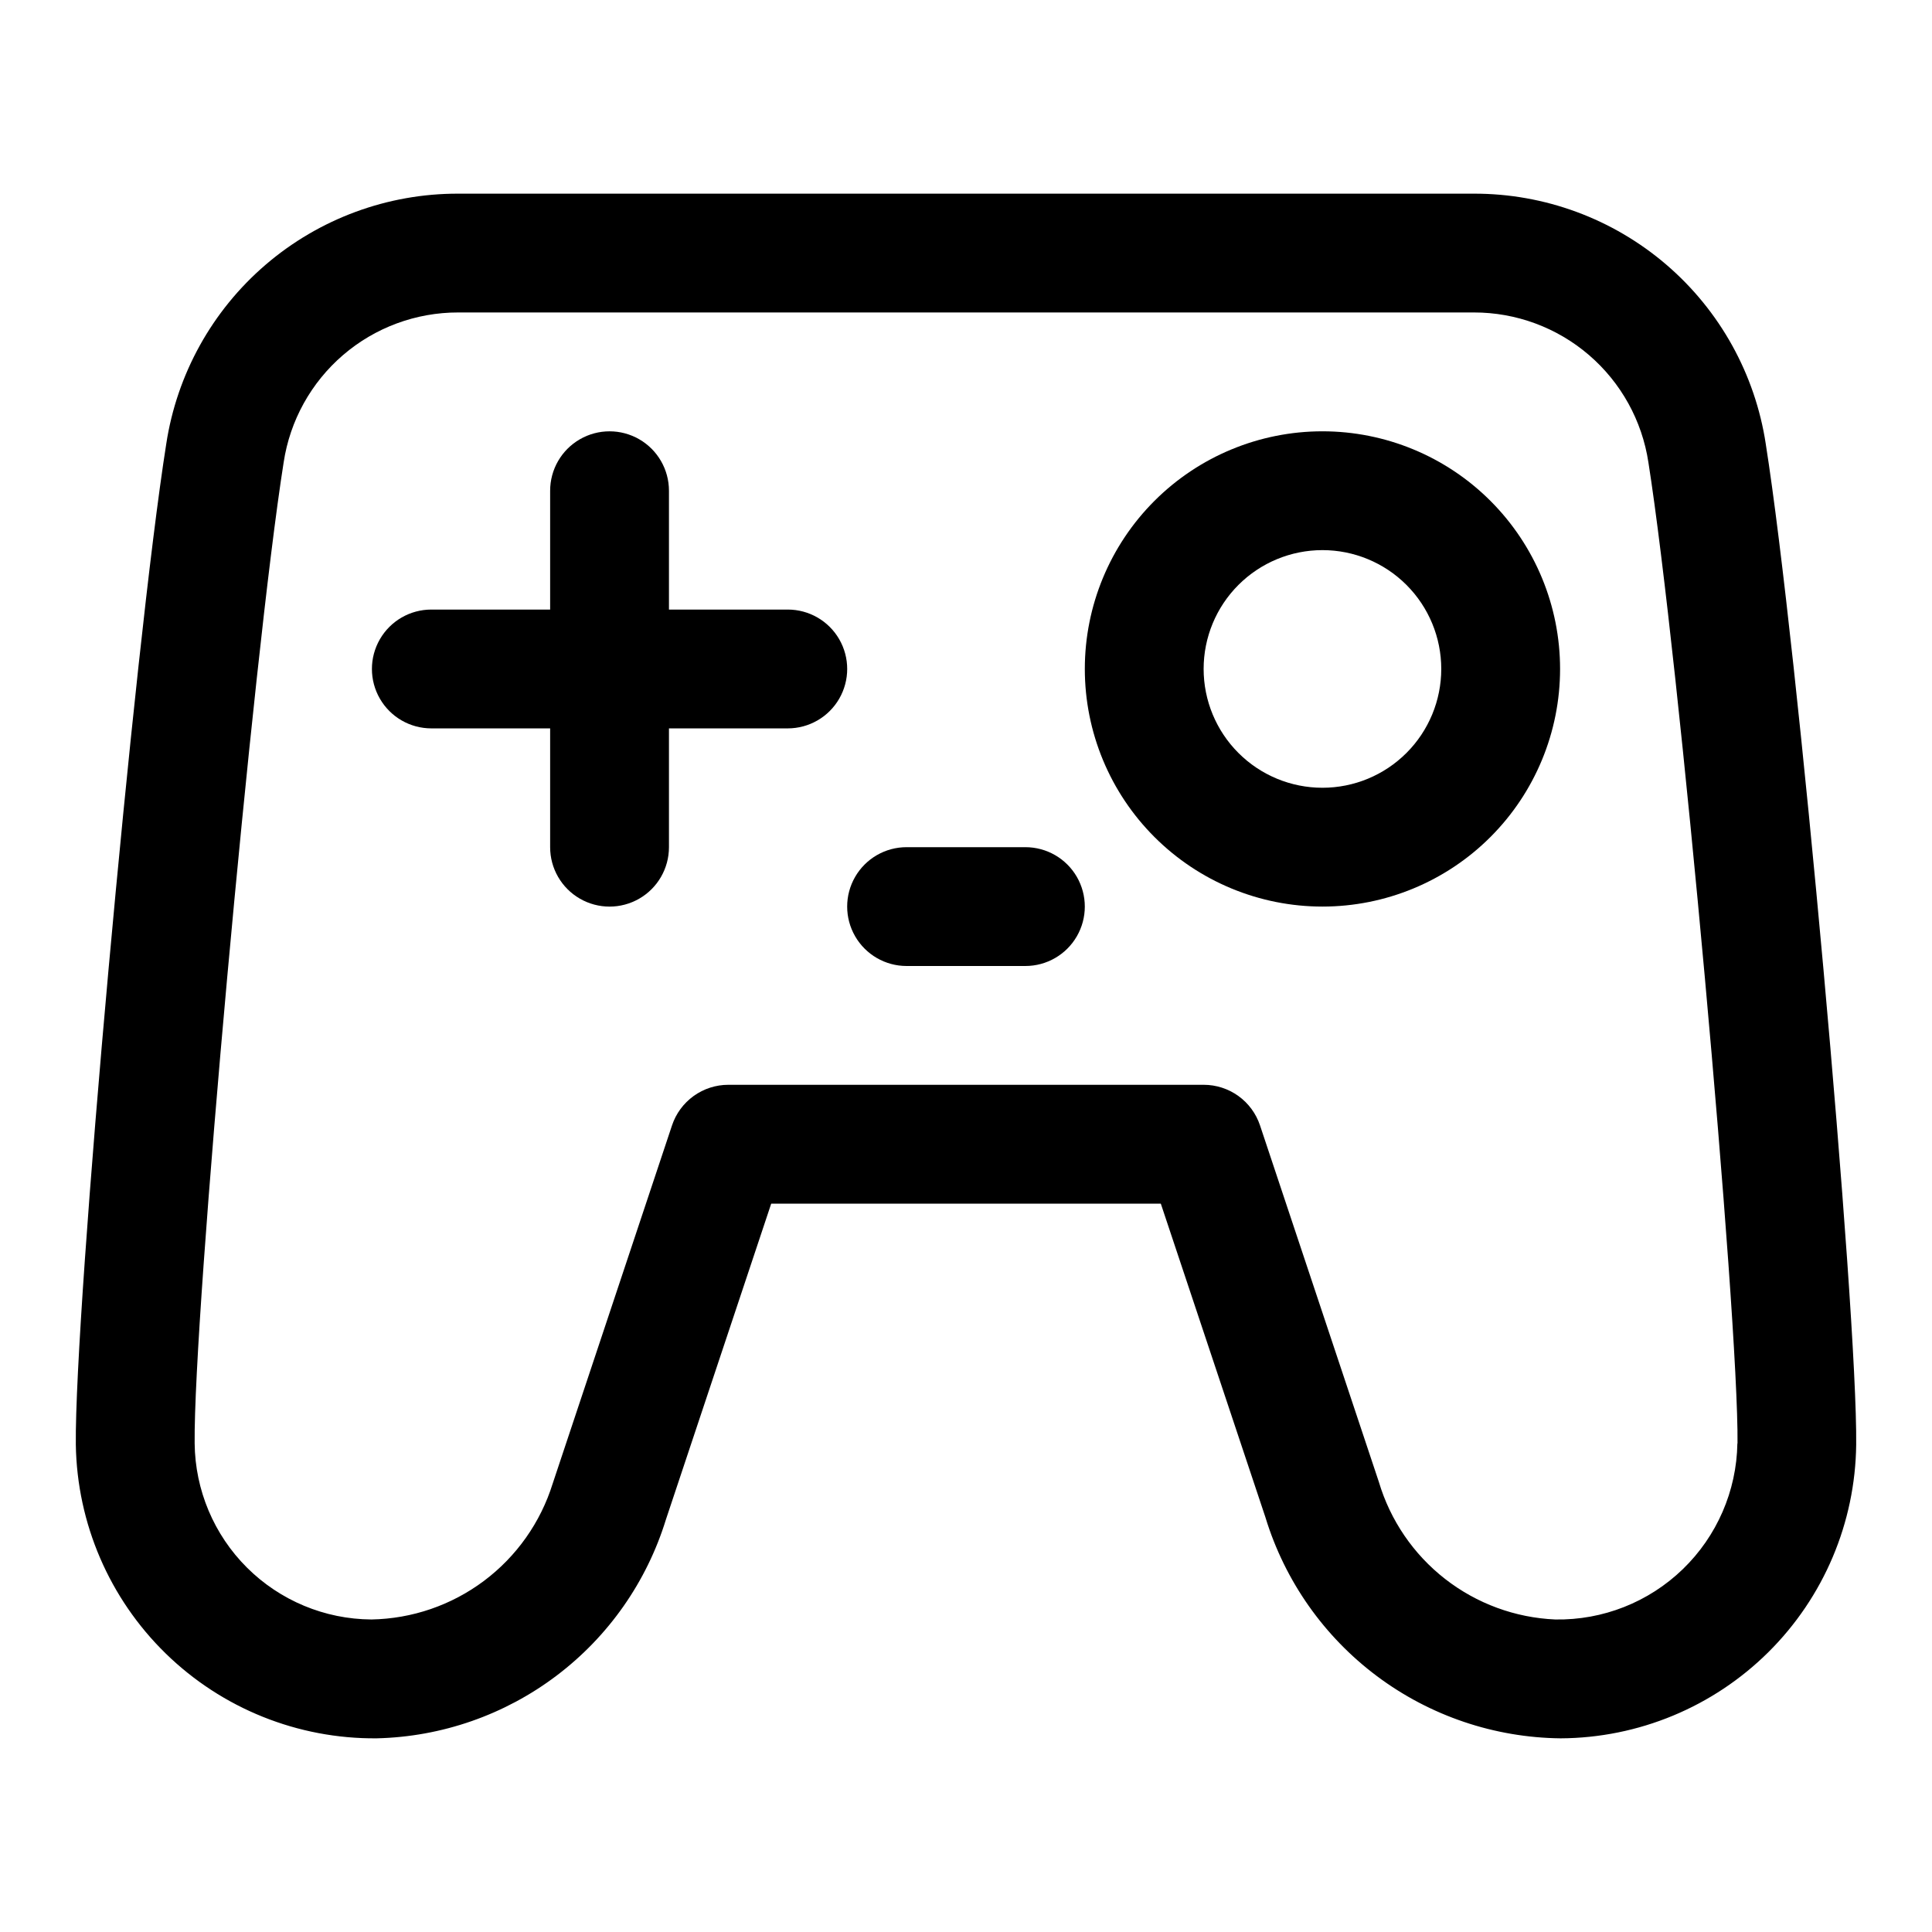
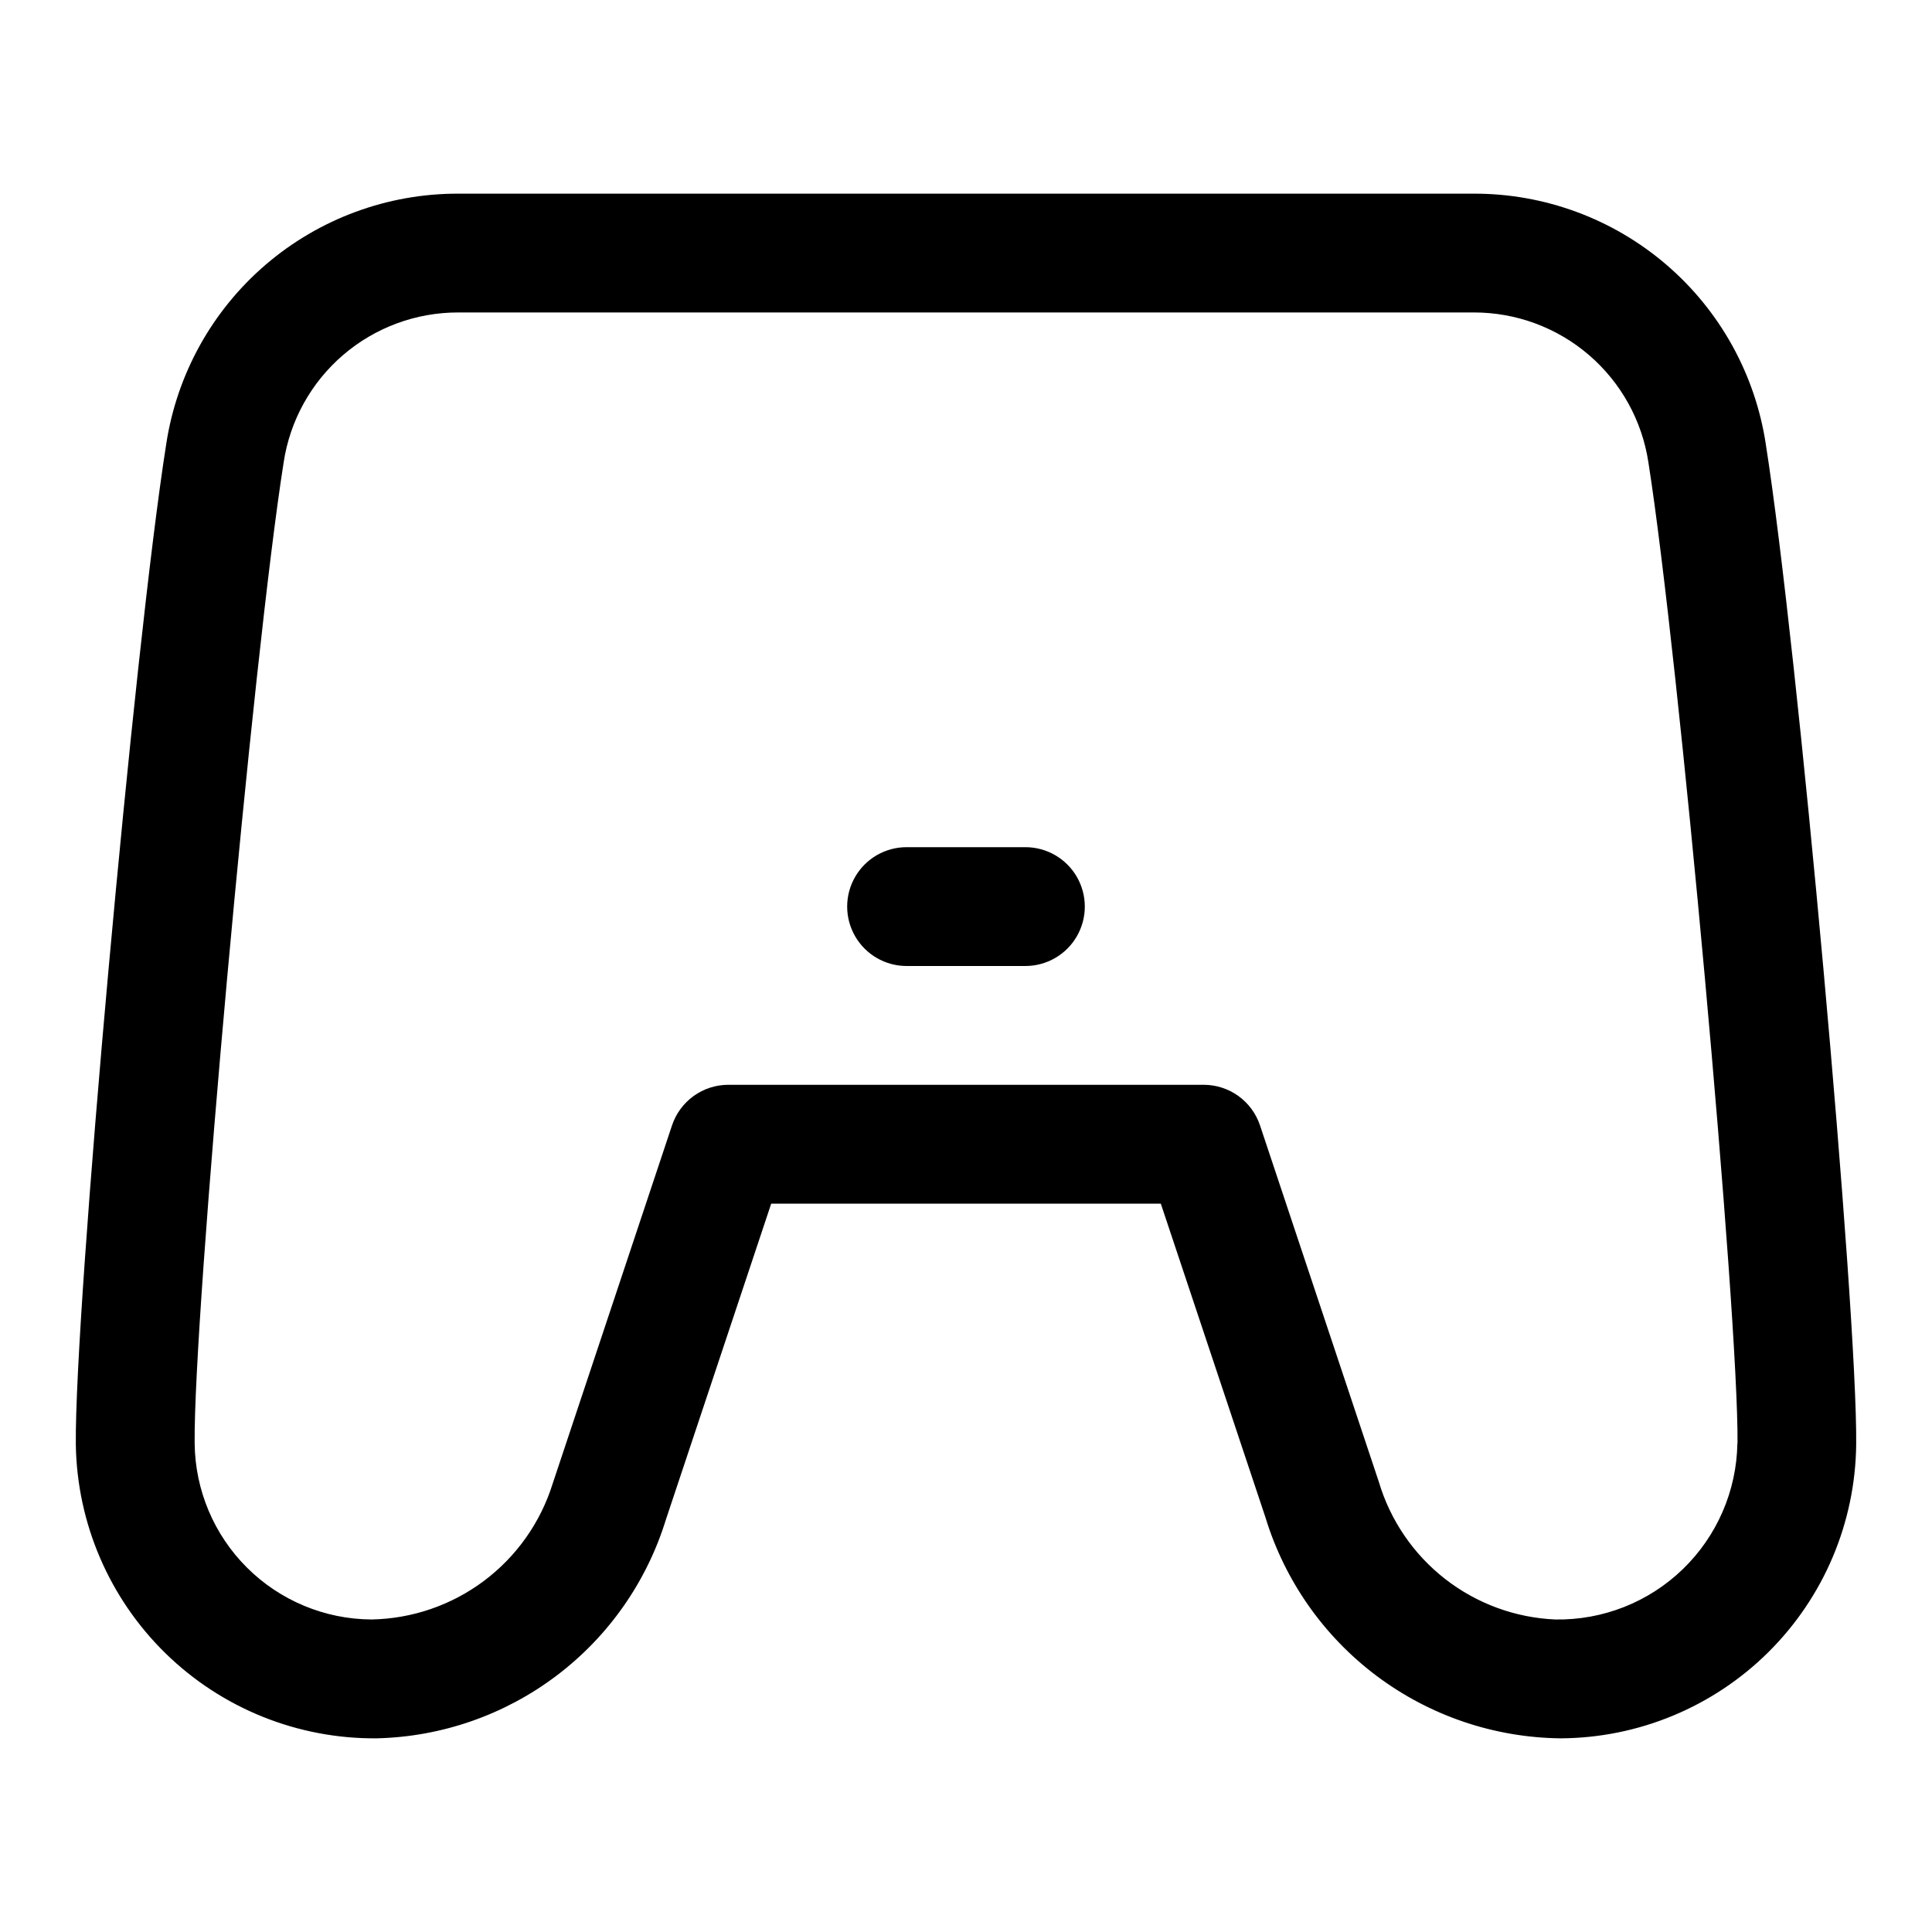
<svg xmlns="http://www.w3.org/2000/svg" fill="#000000" width="800px" height="800px" version="1.1" viewBox="144 144 512 512">
  <g>
    <path d="m611.95 261.67c-2.812-18.496-12.168-35.367-26.371-47.543-14.203-12.176-32.305-18.848-51.012-18.805h-269.13c-18.707-0.043-36.809 6.629-51.012 18.805-14.203 12.176-23.559 29.047-26.371 47.543-8.469 53.562-24.34 229.53-23.961 265.18 0.324 20.875 8.891 40.77 23.828 55.352 14.941 14.578 35.043 22.656 55.914 22.473 17.246-0.402 33.93-6.219 47.684-16.629 13.758-10.41 23.887-24.883 28.961-41.371l27.898-83.695h103.25l27.758 83.223h-0.004c5.141 16.781 15.488 31.492 29.543 42.004 14.059 10.512 31.094 16.277 48.645 16.469 20.652-0.098 40.441-8.312 55.098-22.867 14.656-14.555 23.004-34.285 23.242-54.941 0.379-35.66-15.492-211.63-23.961-265.19zm-7.527 264.86c-0.211 12.586-5.414 24.57-14.465 33.32-9.047 8.746-21.203 13.543-33.789 13.328-10.621-0.457-20.832-4.215-29.215-10.75-8.379-6.539-14.516-15.527-17.547-25.715l-31.488-94.465c-1.043-3.133-3.047-5.863-5.731-7.797-2.68-1.93-5.902-2.973-9.207-2.969h-125.95c-3.309-0.004-6.527 1.039-9.211 2.969-2.68 1.934-4.688 4.664-5.731 7.797l-31.629 94.938c-3.211 10.285-9.574 19.297-18.195 25.758-8.617 6.461-19.055 10.039-29.824 10.234-12.371-0.074-24.219-5.008-32.984-13.738-8.766-8.73-13.746-20.559-13.871-32.926-0.363-33.789 15.492-208.72 23.586-259.97 1.668-11.066 7.262-21.168 15.754-28.461 8.492-7.293 19.32-11.297 30.516-11.277h269.13c11.195-0.02 22.023 3.984 30.516 11.277 8.492 7.293 14.086 17.395 15.758 28.461 8.078 51.246 23.945 226.18 23.617 259.96z" />
-     <path d="m352.77 305.54h-31.488v-31.488c0-5.625-3-10.824-7.871-13.637s-10.871-2.812-15.742 0c-4.875 2.812-7.875 8.012-7.875 13.637v31.488h-31.488c-5.625 0-10.82 3-13.633 7.871s-2.812 10.871 0 15.742c2.812 4.875 8.008 7.875 13.633 7.875h31.488v31.488c0 5.625 3 10.82 7.875 13.633 4.871 2.812 10.871 2.812 15.742 0s7.871-8.008 7.871-13.633v-31.488h31.488c5.625 0 10.824-3 13.637-7.875 2.812-4.871 2.812-10.871 0-15.742s-8.012-7.871-13.637-7.871z" />
-     <path d="m494.46 258.3c-16.699 0-32.719 6.637-44.527 18.445-11.812 11.812-18.445 27.828-18.445 44.531s6.633 32.723 18.445 44.531c11.809 11.812 27.828 18.445 44.527 18.445 16.703 0 32.723-6.633 44.531-18.445 11.812-11.809 18.445-27.828 18.445-44.531s-6.633-32.719-18.445-44.531c-11.809-11.809-27.828-18.445-44.531-18.445zm0 94.465c-8.348 0-16.359-3.316-22.262-9.223-5.906-5.906-9.223-13.914-9.223-22.266 0-8.352 3.316-16.359 9.223-22.266 5.902-5.902 13.914-9.223 22.262-9.223 8.352 0 16.363 3.32 22.266 9.223 5.906 5.906 9.223 13.914 9.223 22.266 0 8.352-3.316 16.359-9.223 22.266-5.902 5.906-13.914 9.223-22.266 9.223z" />
    <path d="m415.74 368.51h-31.488c-5.625 0-10.82 3-13.633 7.871-2.812 4.871-2.812 10.871 0 15.742s8.008 7.875 13.633 7.875h31.488c5.625 0 10.824-3.004 13.637-7.875s2.812-10.871 0-15.742c-2.812-4.871-8.012-7.871-13.637-7.871z" />
  </g>
</svg>